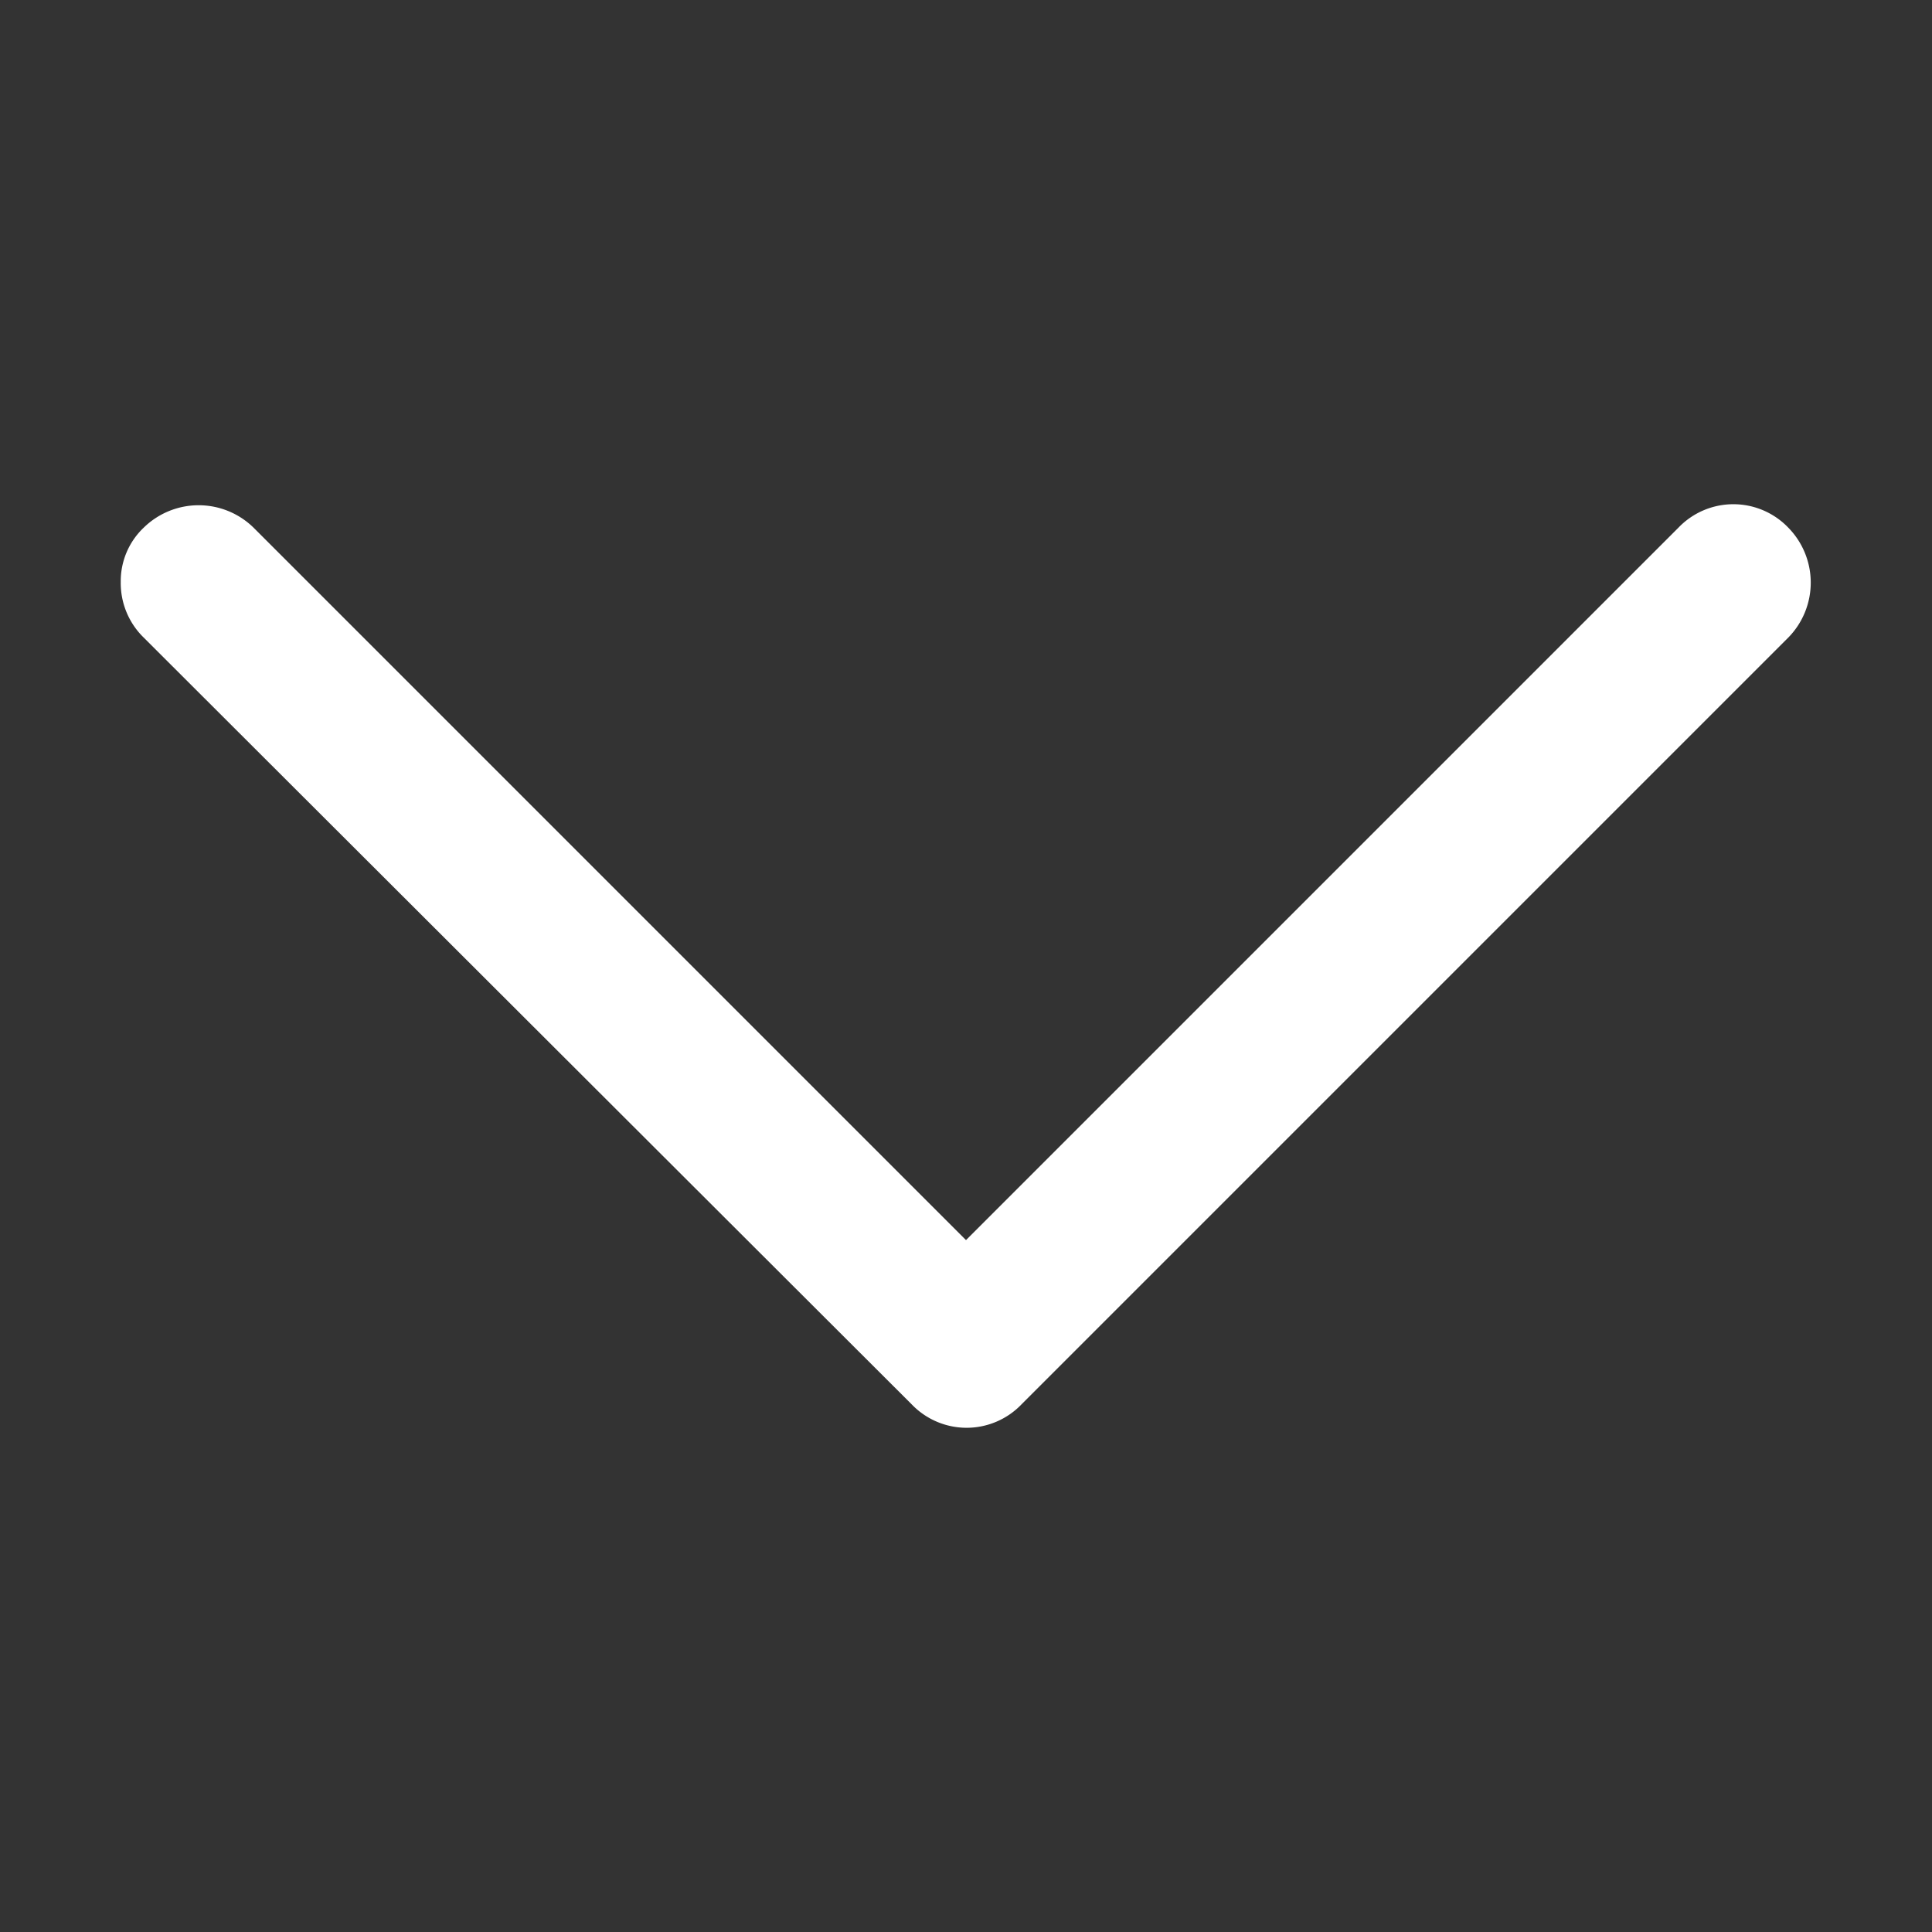
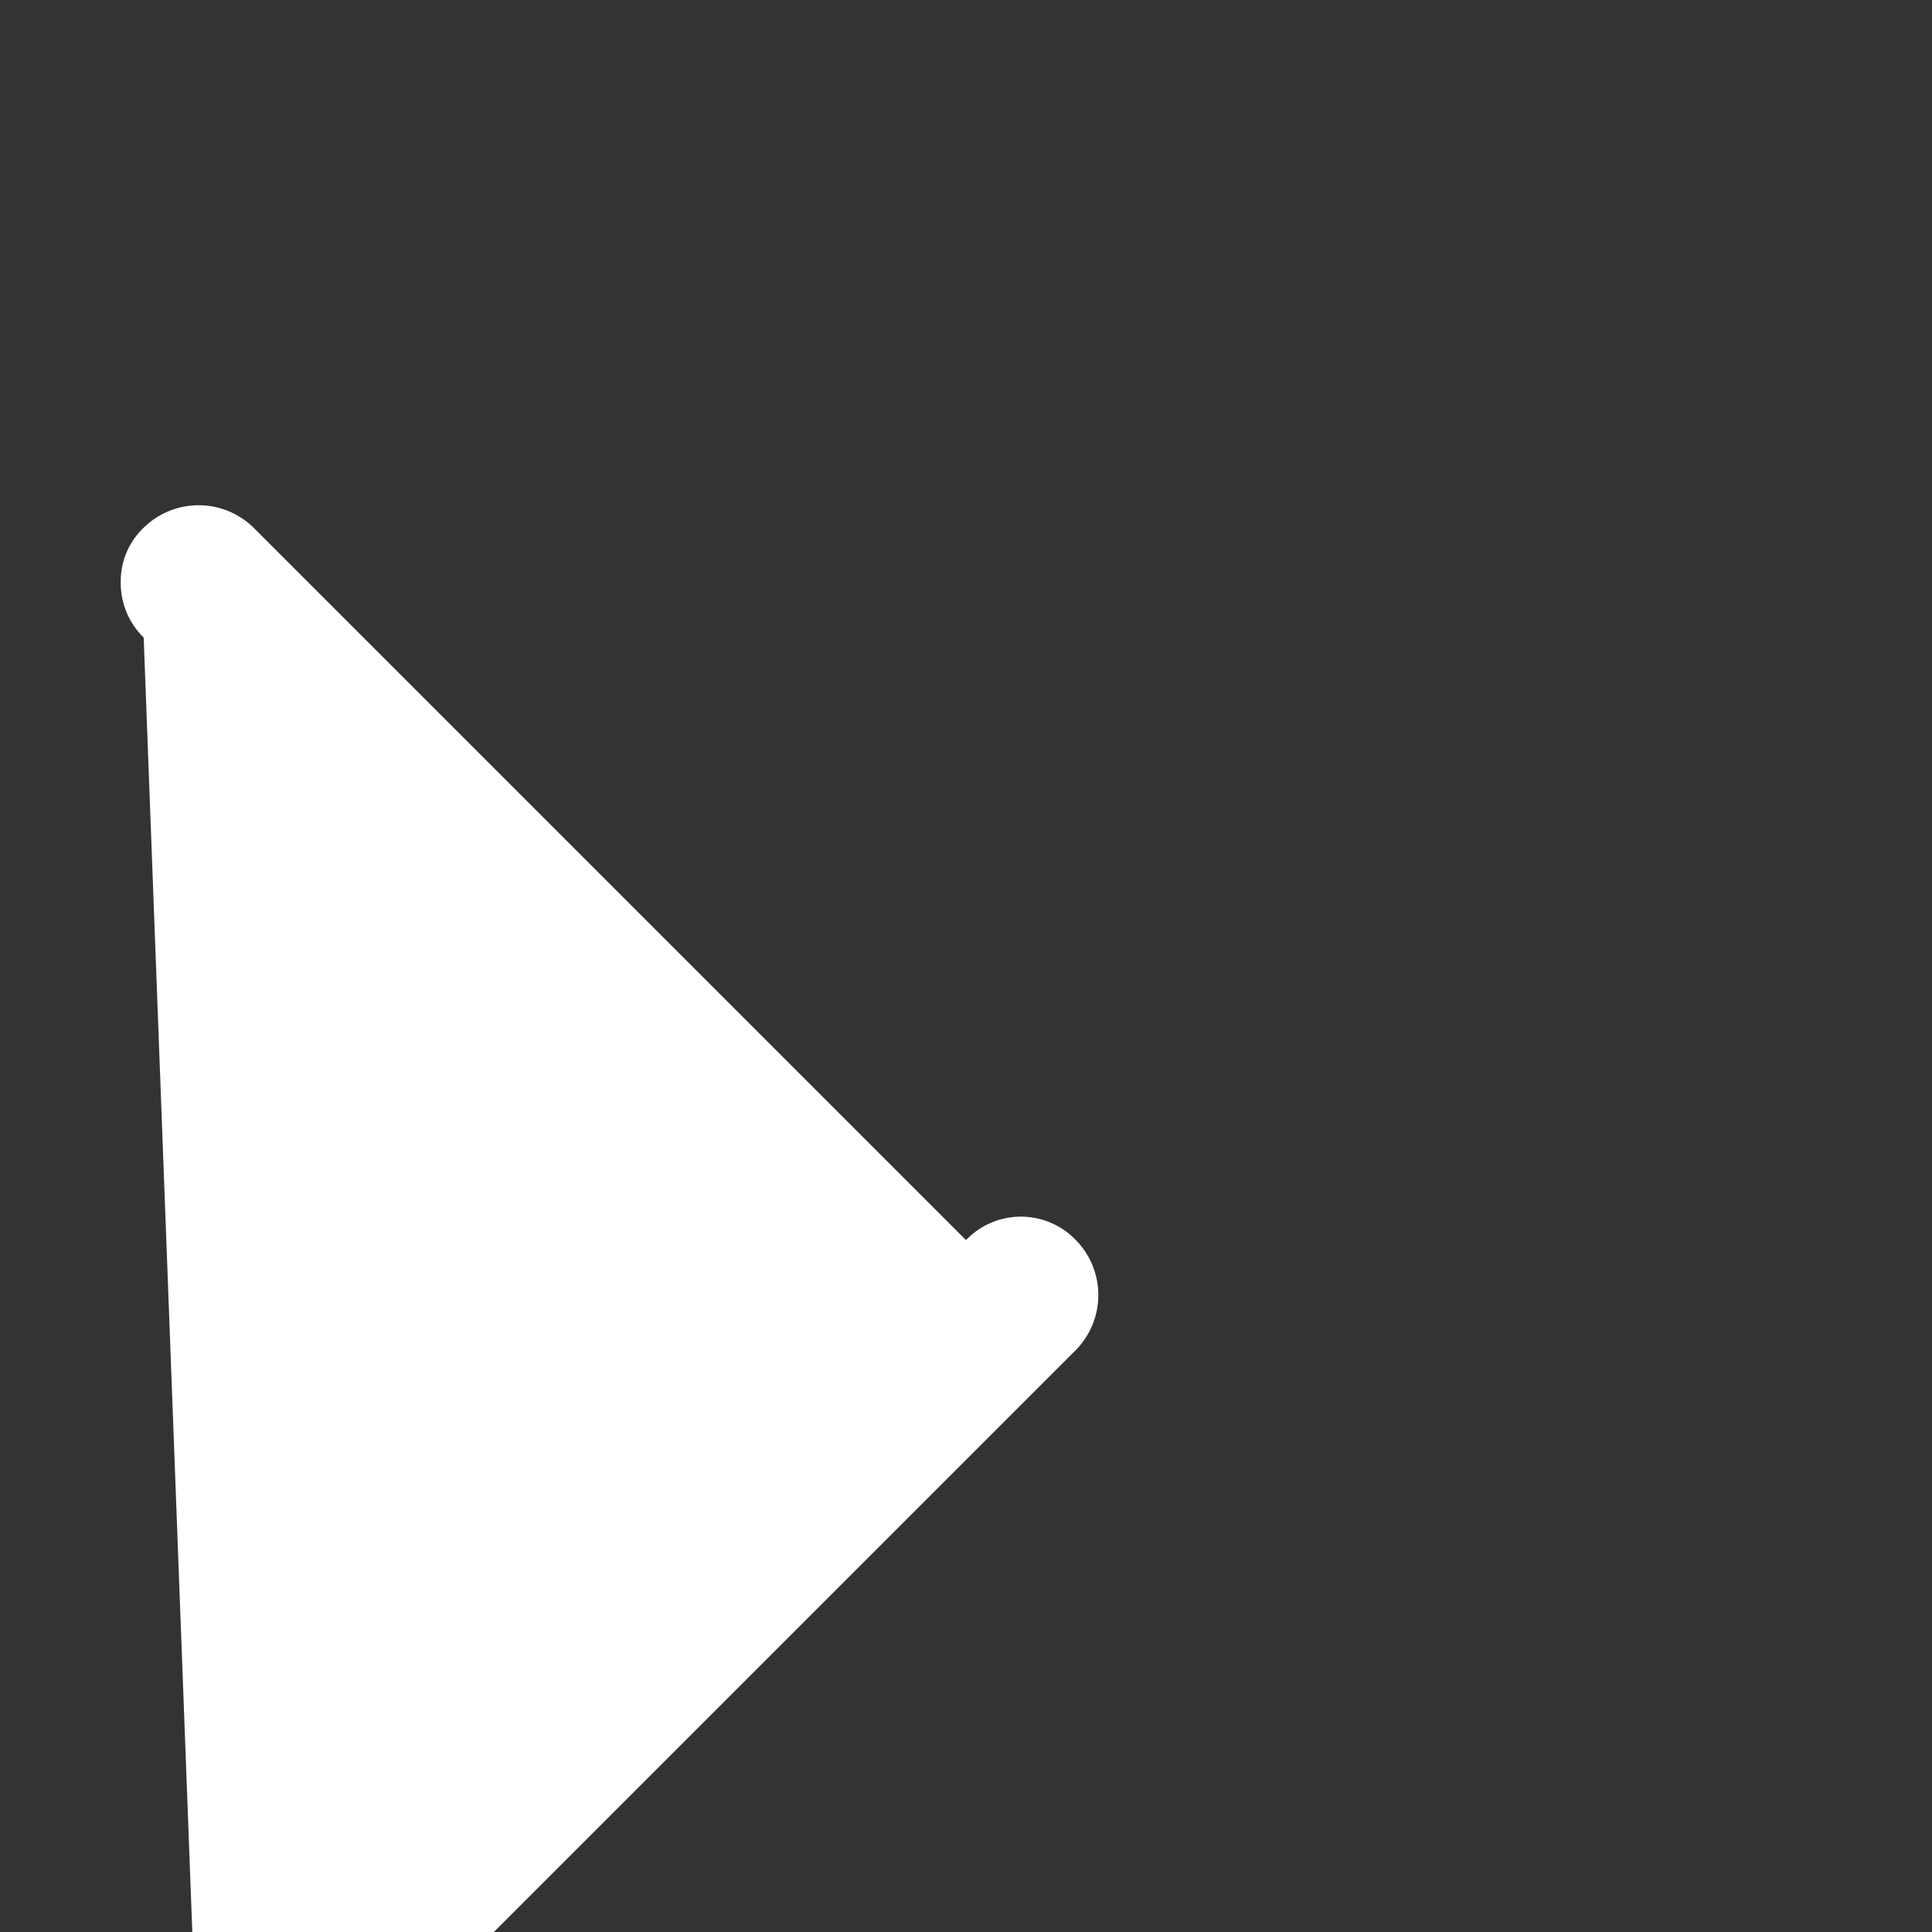
<svg xmlns="http://www.w3.org/2000/svg" t="1689144654900" class="icon" viewBox="0 0 1024 1024" version="1.1" p-id="2268" width="200" height="200">
  <rect x="0" y="0" width="1024" height="1024" fill="#333333" stroke="none" />
-   <path d="M512 657.28l377.6-377.6a40.32 40.32 0 0 1 58.24 0 41.6 41.6 0 0 1 0 58.24l-406.4 406.4a40.32 40.32 0 0 1-58.24 0L76.16 337.92A40.32 40.32 0 0 1 64 308.48a39.04 39.04 0 0 1 12.16-28.8 41.6 41.6 0 0 1 58.24 0z" fill="#ffffff" p-id="2269" />
+   <path d="M512 657.28a40.32 40.32 0 0 1 58.24 0 41.6 41.6 0 0 1 0 58.24l-406.4 406.4a40.32 40.32 0 0 1-58.24 0L76.16 337.92A40.32 40.32 0 0 1 64 308.48a39.04 39.04 0 0 1 12.16-28.8 41.6 41.6 0 0 1 58.24 0z" fill="#ffffff" p-id="2269" />
</svg>